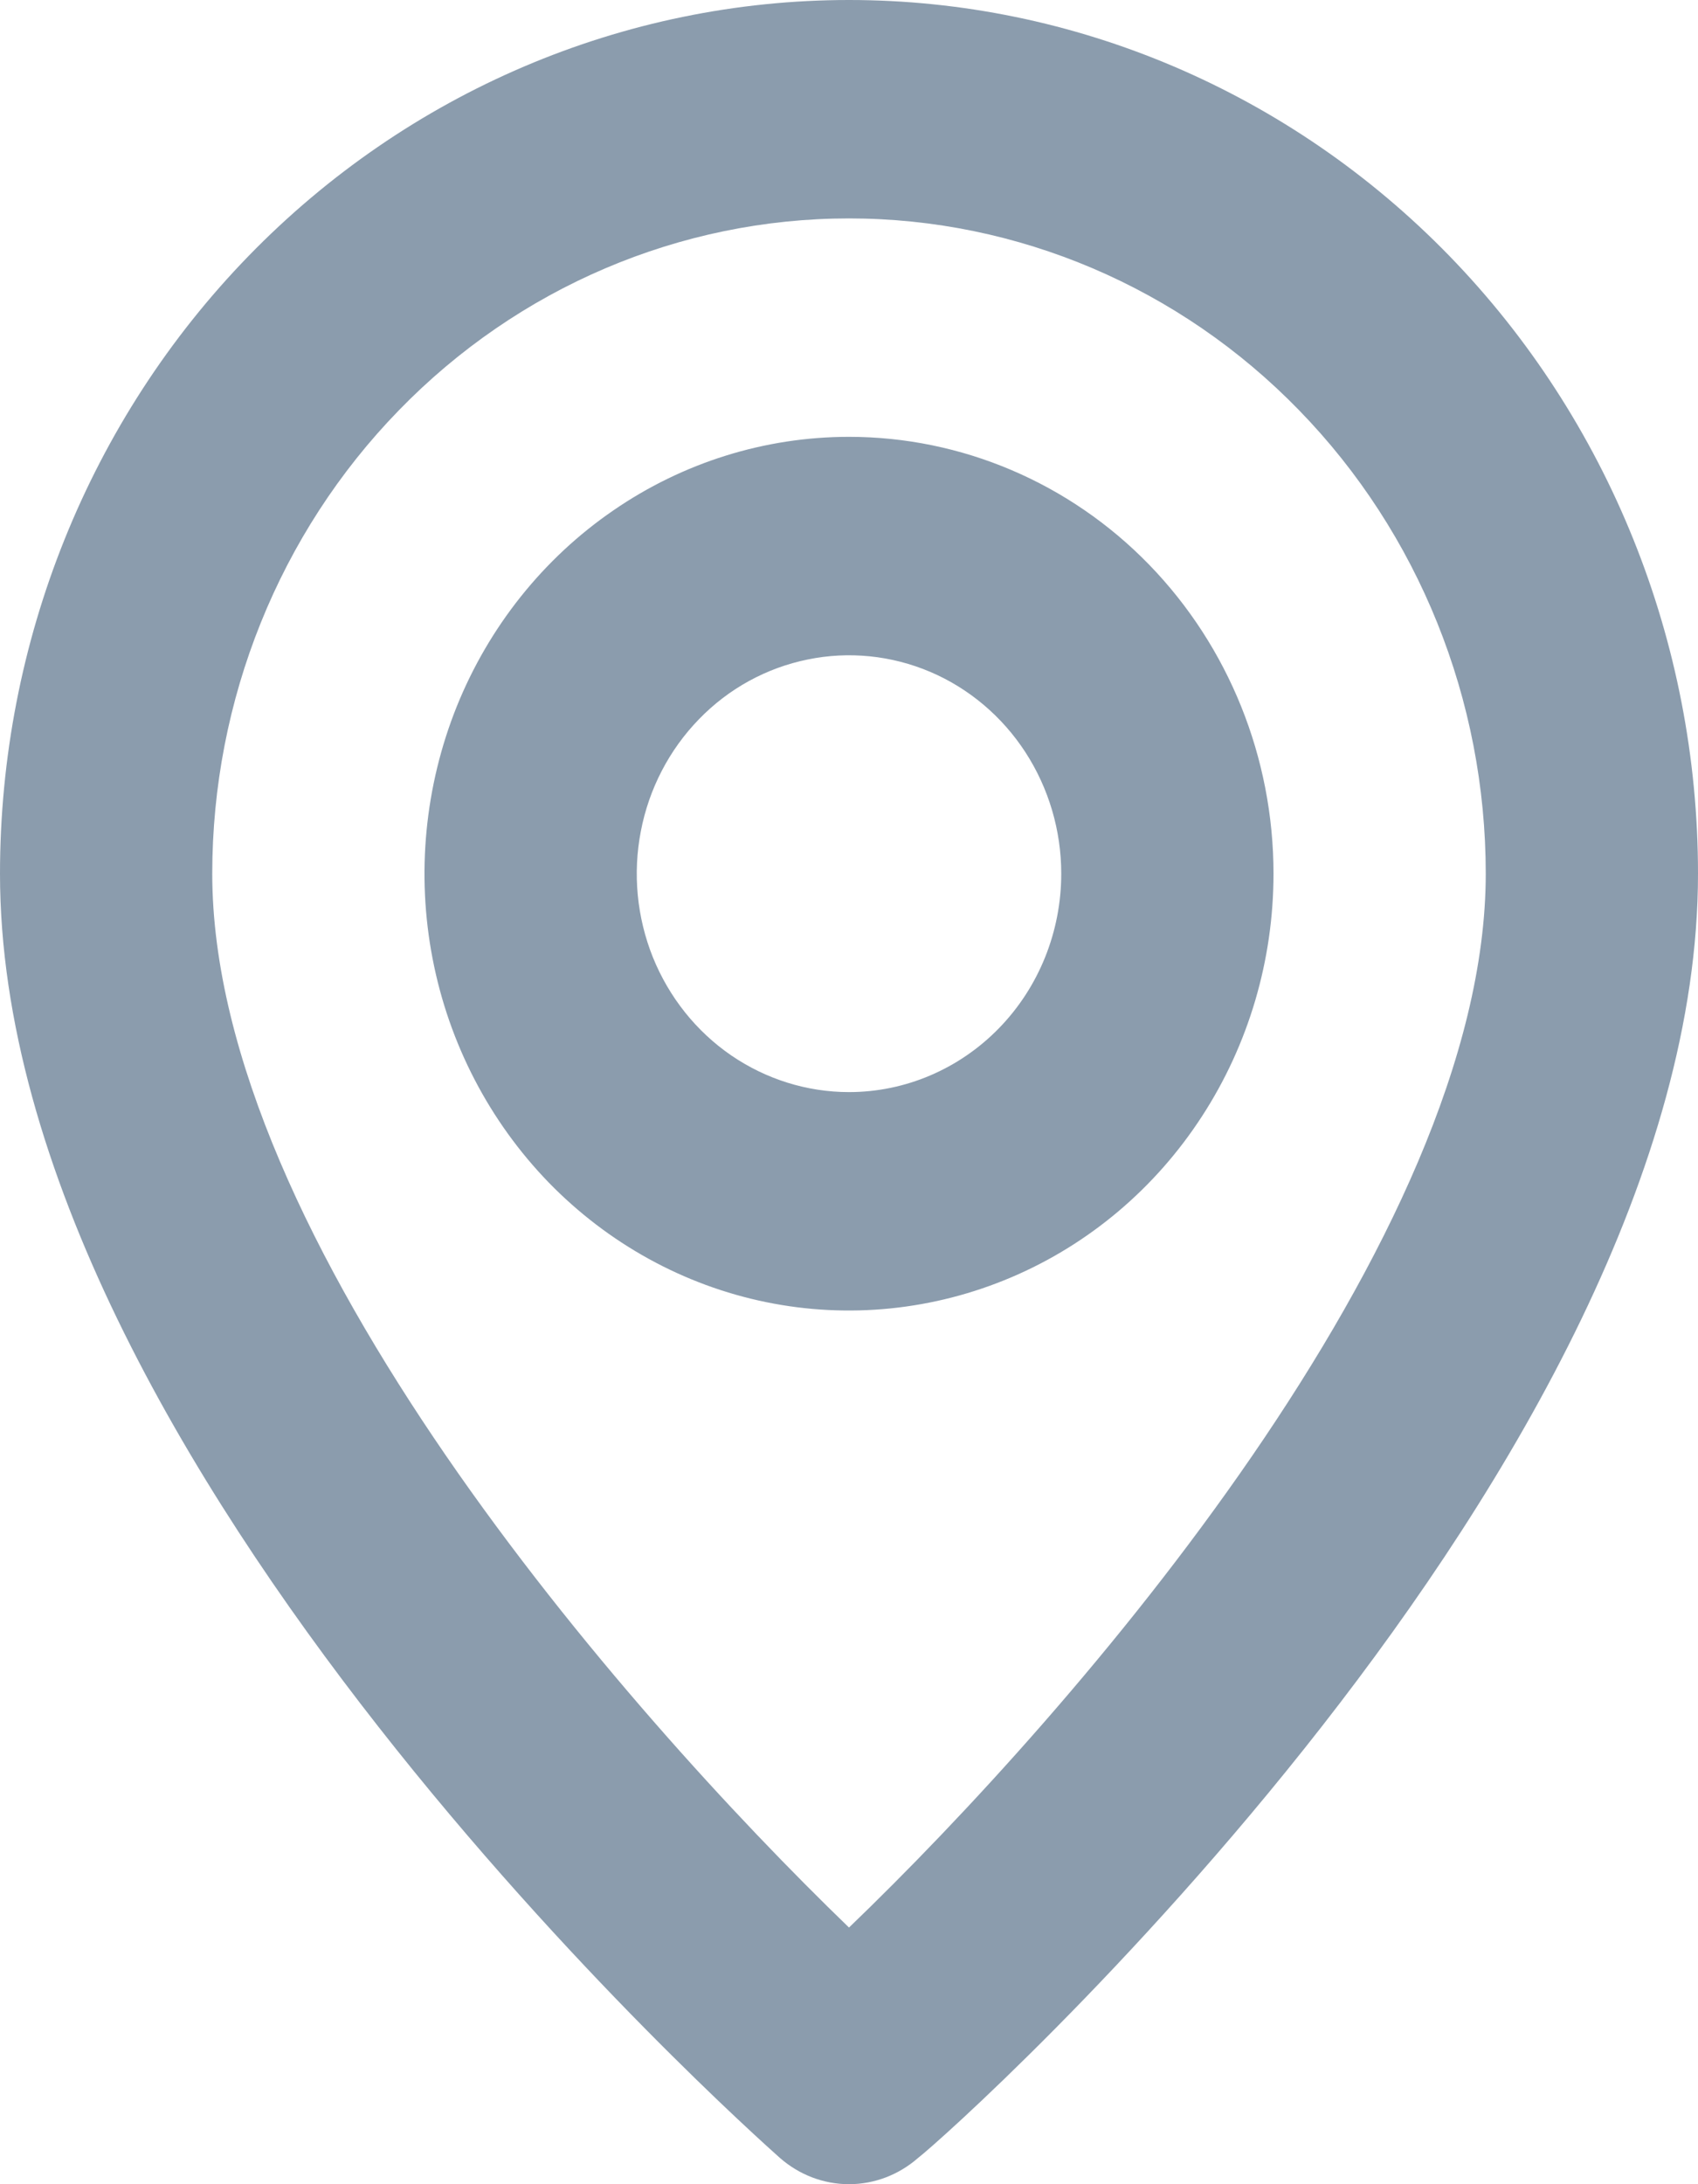
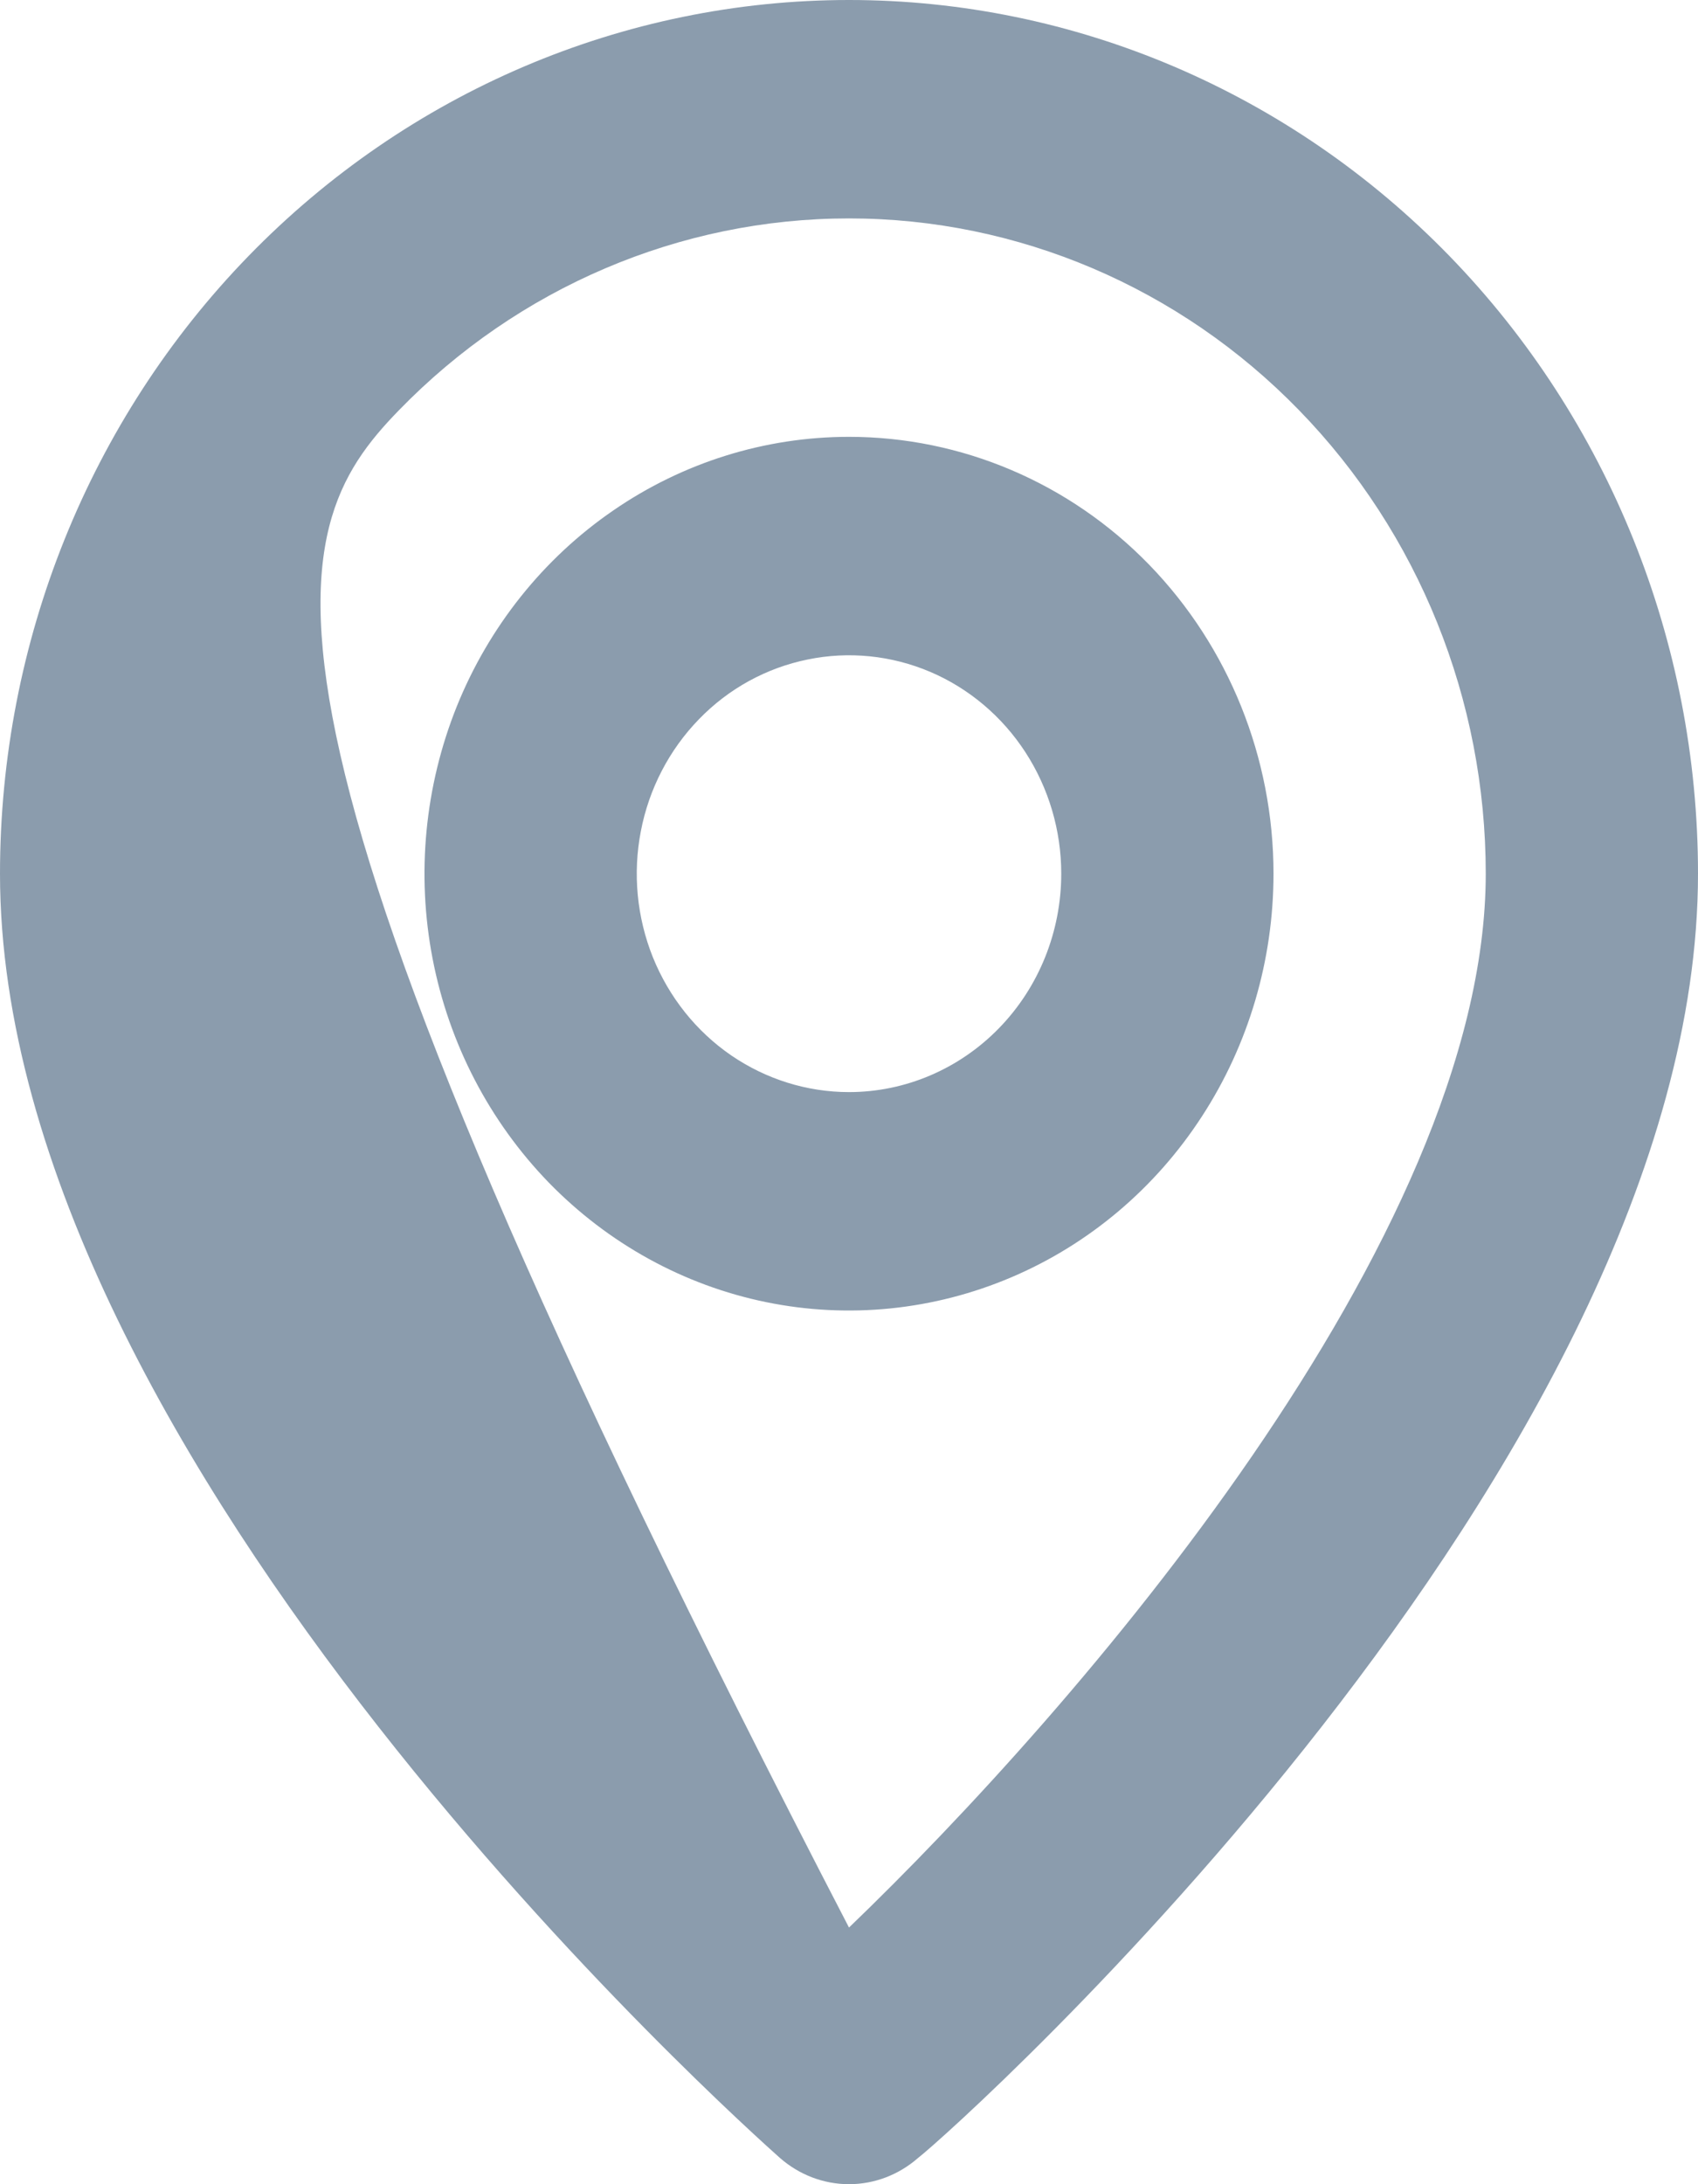
<svg xmlns="http://www.w3.org/2000/svg" width="14" height="18" viewBox="0 0 14 18" fill="none">
-   <path d="M7 0C5.143 0 3.363 0.759 2.05 2.109C0.737 3.459 0 5.29 0 7.2C0 12.06 6.169 17.55 6.431 17.784C6.59 17.923 6.791 18 7 18C7.209 18 7.41 17.923 7.569 17.784C7.875 17.55 14 12.06 14 7.2C14 5.29 13.262 3.459 11.95 2.109C10.637 0.759 8.857 0 7 0ZM7 15.885C5.136 14.085 1.75 10.206 1.75 7.2C1.75 5.768 2.303 4.394 3.288 3.382C4.272 2.369 5.608 1.8 7 1.8C8.392 1.8 9.728 2.369 10.712 3.382C11.697 4.394 12.25 5.768 12.25 7.2C12.25 10.206 8.864 14.094 7 15.885ZM7 3.6C6.308 3.6 5.631 3.811 5.056 4.207C4.48 4.602 4.031 5.165 3.766 5.822C3.502 6.48 3.432 7.204 3.567 7.902C3.702 8.601 4.036 9.242 4.525 9.746C5.015 10.249 5.638 10.592 6.317 10.731C6.996 10.87 7.7 10.798 8.339 10.526C8.979 10.254 9.526 9.792 9.91 9.2C10.295 8.608 10.5 7.912 10.5 7.2C10.5 6.245 10.131 5.33 9.475 4.654C8.819 3.979 7.928 3.6 7 3.6ZM7 9C6.654 9 6.316 8.894 6.028 8.697C5.74 8.499 5.516 8.218 5.383 7.889C5.251 7.56 5.216 7.198 5.284 6.849C5.351 6.5 5.518 6.179 5.763 5.927C6.007 5.675 6.319 5.504 6.659 5.435C6.998 5.365 7.35 5.401 7.67 5.537C7.989 5.673 8.263 5.904 8.455 6.2C8.647 6.496 8.75 6.844 8.75 7.2C8.75 7.677 8.566 8.135 8.237 8.473C7.909 8.81 7.464 9 7 9Z" fill="#8B9CAD" />
+   <path d="M7 0C5.143 0 3.363 0.759 2.05 2.109C0.737 3.459 0 5.29 0 7.2C0 12.06 6.169 17.55 6.431 17.784C6.59 17.923 6.791 18 7 18C7.209 18 7.41 17.923 7.569 17.784C7.875 17.55 14 12.06 14 7.2C14 5.29 13.262 3.459 11.95 2.109C10.637 0.759 8.857 0 7 0ZM7 15.885C1.75 5.768 2.303 4.394 3.288 3.382C4.272 2.369 5.608 1.8 7 1.8C8.392 1.8 9.728 2.369 10.712 3.382C11.697 4.394 12.25 5.768 12.25 7.2C12.25 10.206 8.864 14.094 7 15.885ZM7 3.6C6.308 3.6 5.631 3.811 5.056 4.207C4.48 4.602 4.031 5.165 3.766 5.822C3.502 6.48 3.432 7.204 3.567 7.902C3.702 8.601 4.036 9.242 4.525 9.746C5.015 10.249 5.638 10.592 6.317 10.731C6.996 10.87 7.7 10.798 8.339 10.526C8.979 10.254 9.526 9.792 9.91 9.2C10.295 8.608 10.5 7.912 10.5 7.2C10.5 6.245 10.131 5.33 9.475 4.654C8.819 3.979 7.928 3.6 7 3.6ZM7 9C6.654 9 6.316 8.894 6.028 8.697C5.74 8.499 5.516 8.218 5.383 7.889C5.251 7.56 5.216 7.198 5.284 6.849C5.351 6.5 5.518 6.179 5.763 5.927C6.007 5.675 6.319 5.504 6.659 5.435C6.998 5.365 7.35 5.401 7.67 5.537C7.989 5.673 8.263 5.904 8.455 6.2C8.647 6.496 8.75 6.844 8.75 7.2C8.75 7.677 8.566 8.135 8.237 8.473C7.909 8.81 7.464 9 7 9Z" fill="#8B9CAD" />
</svg>